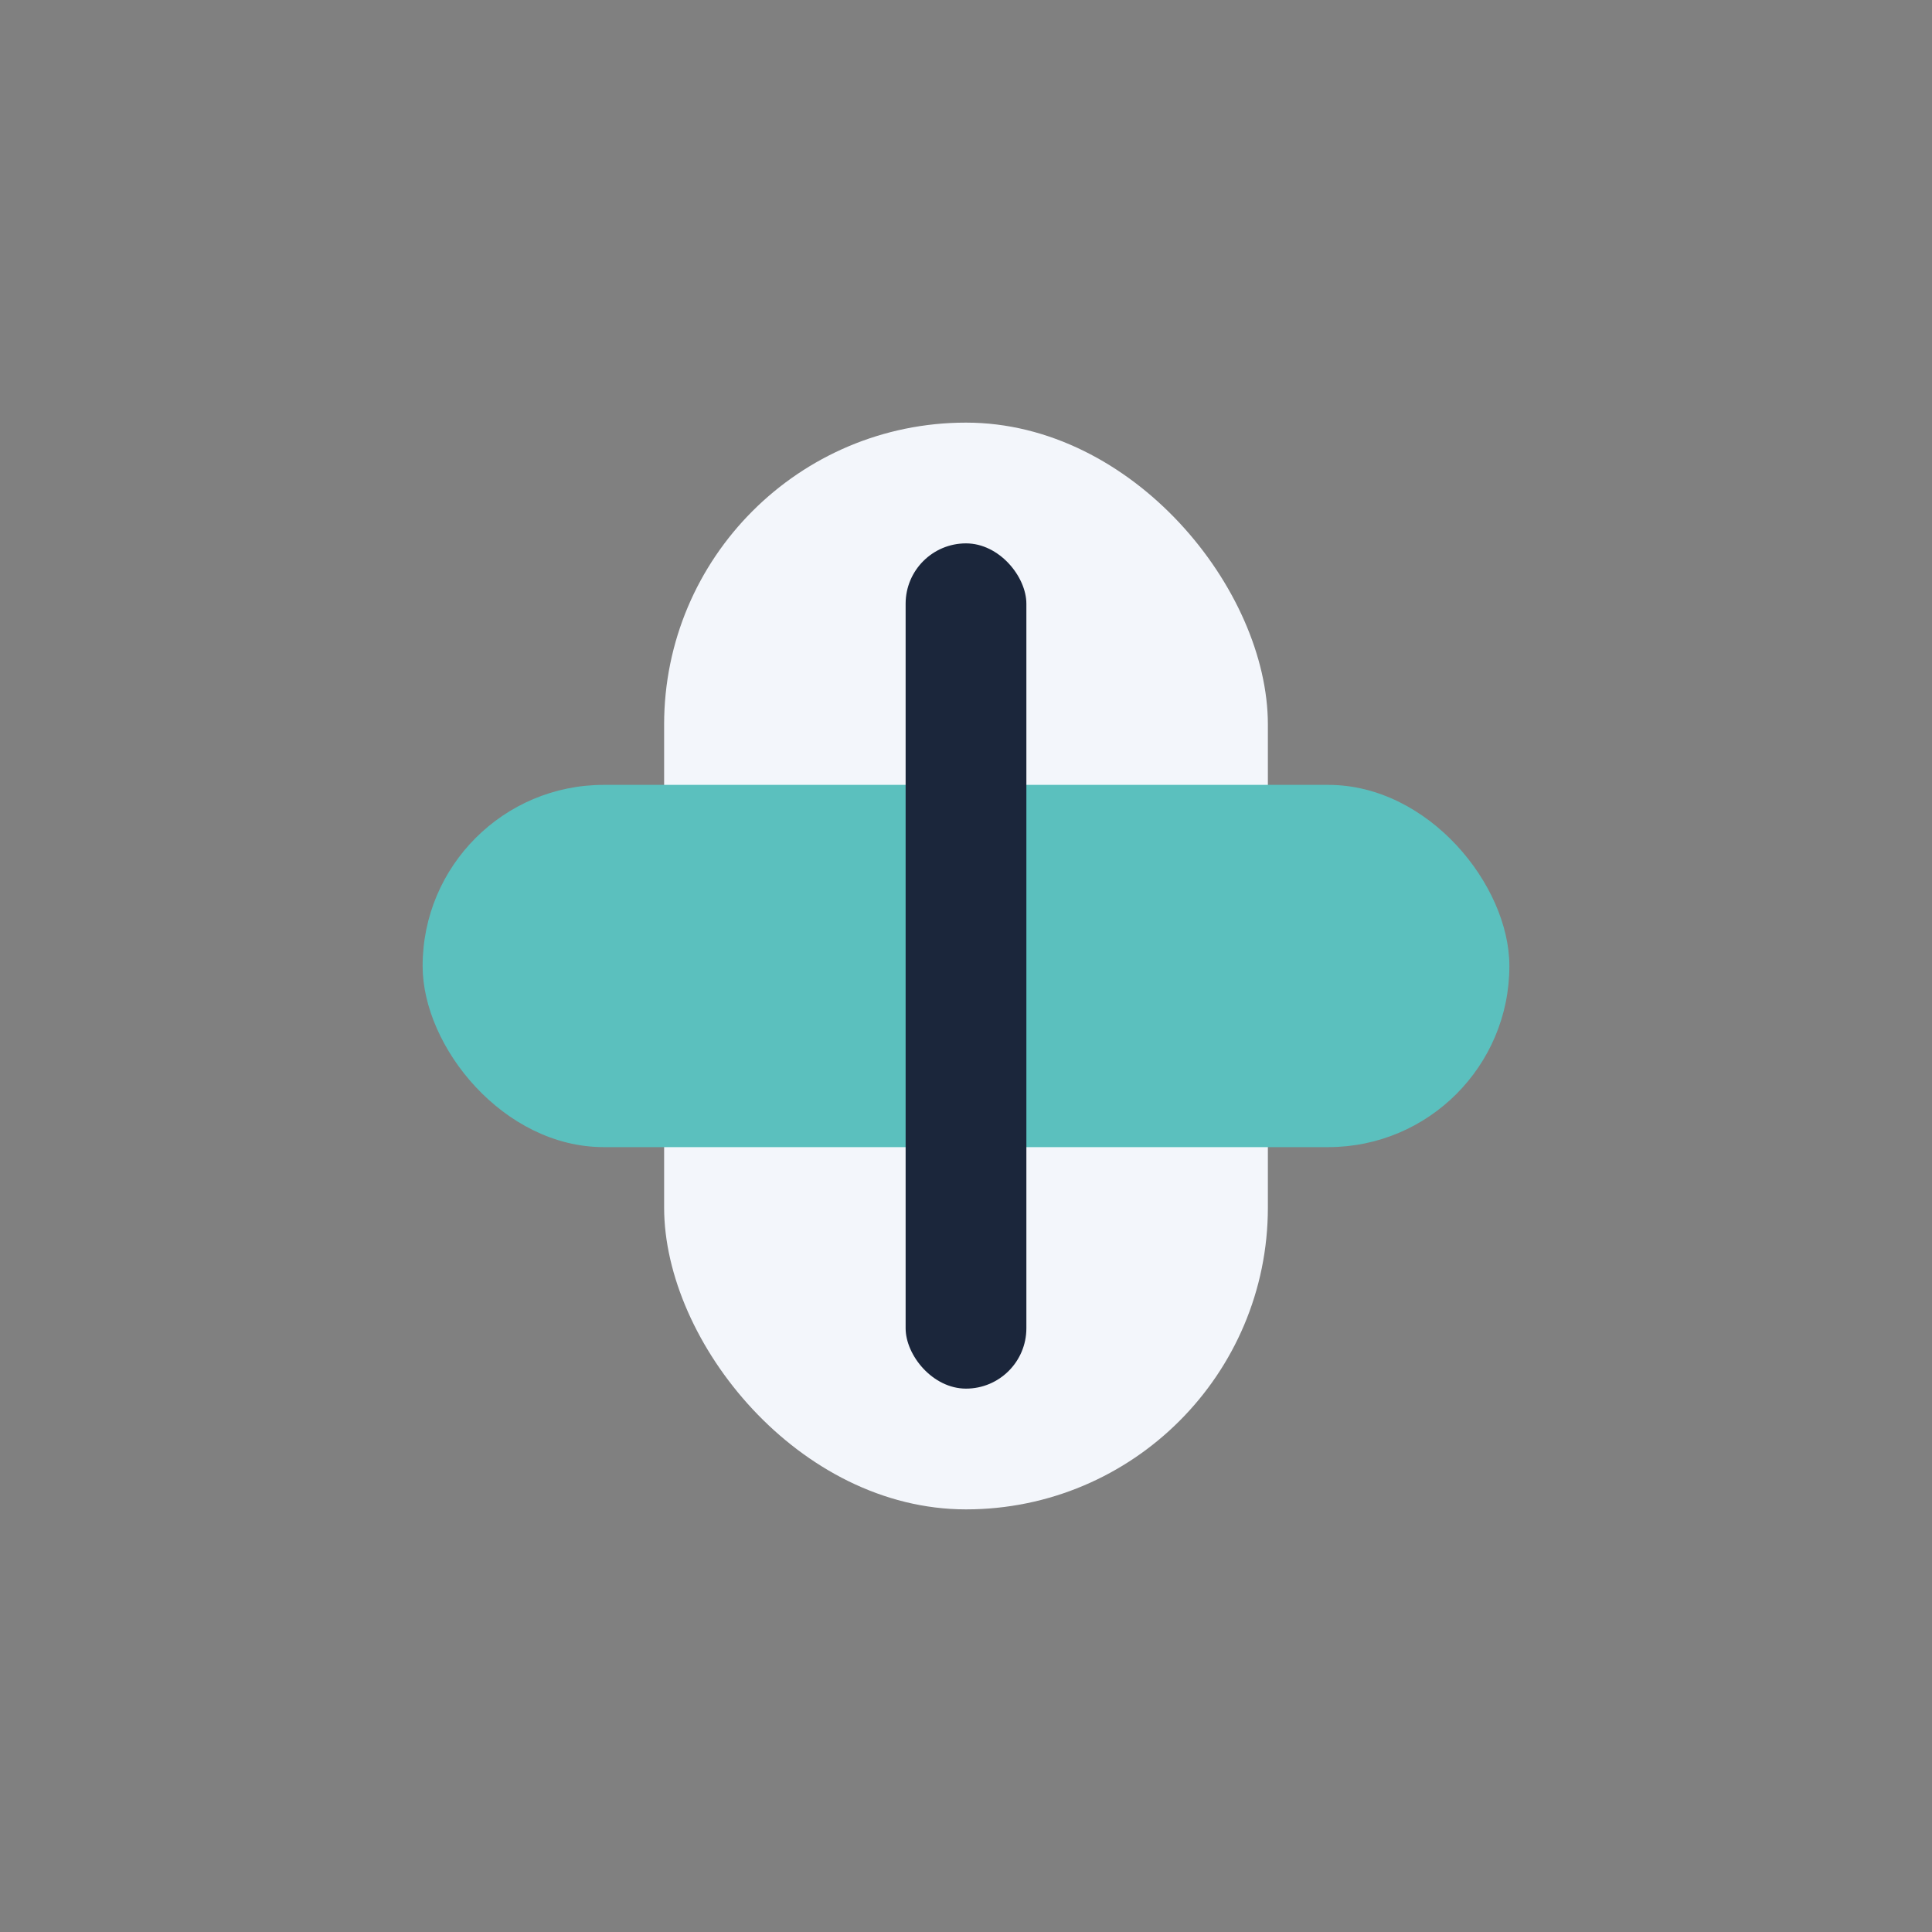
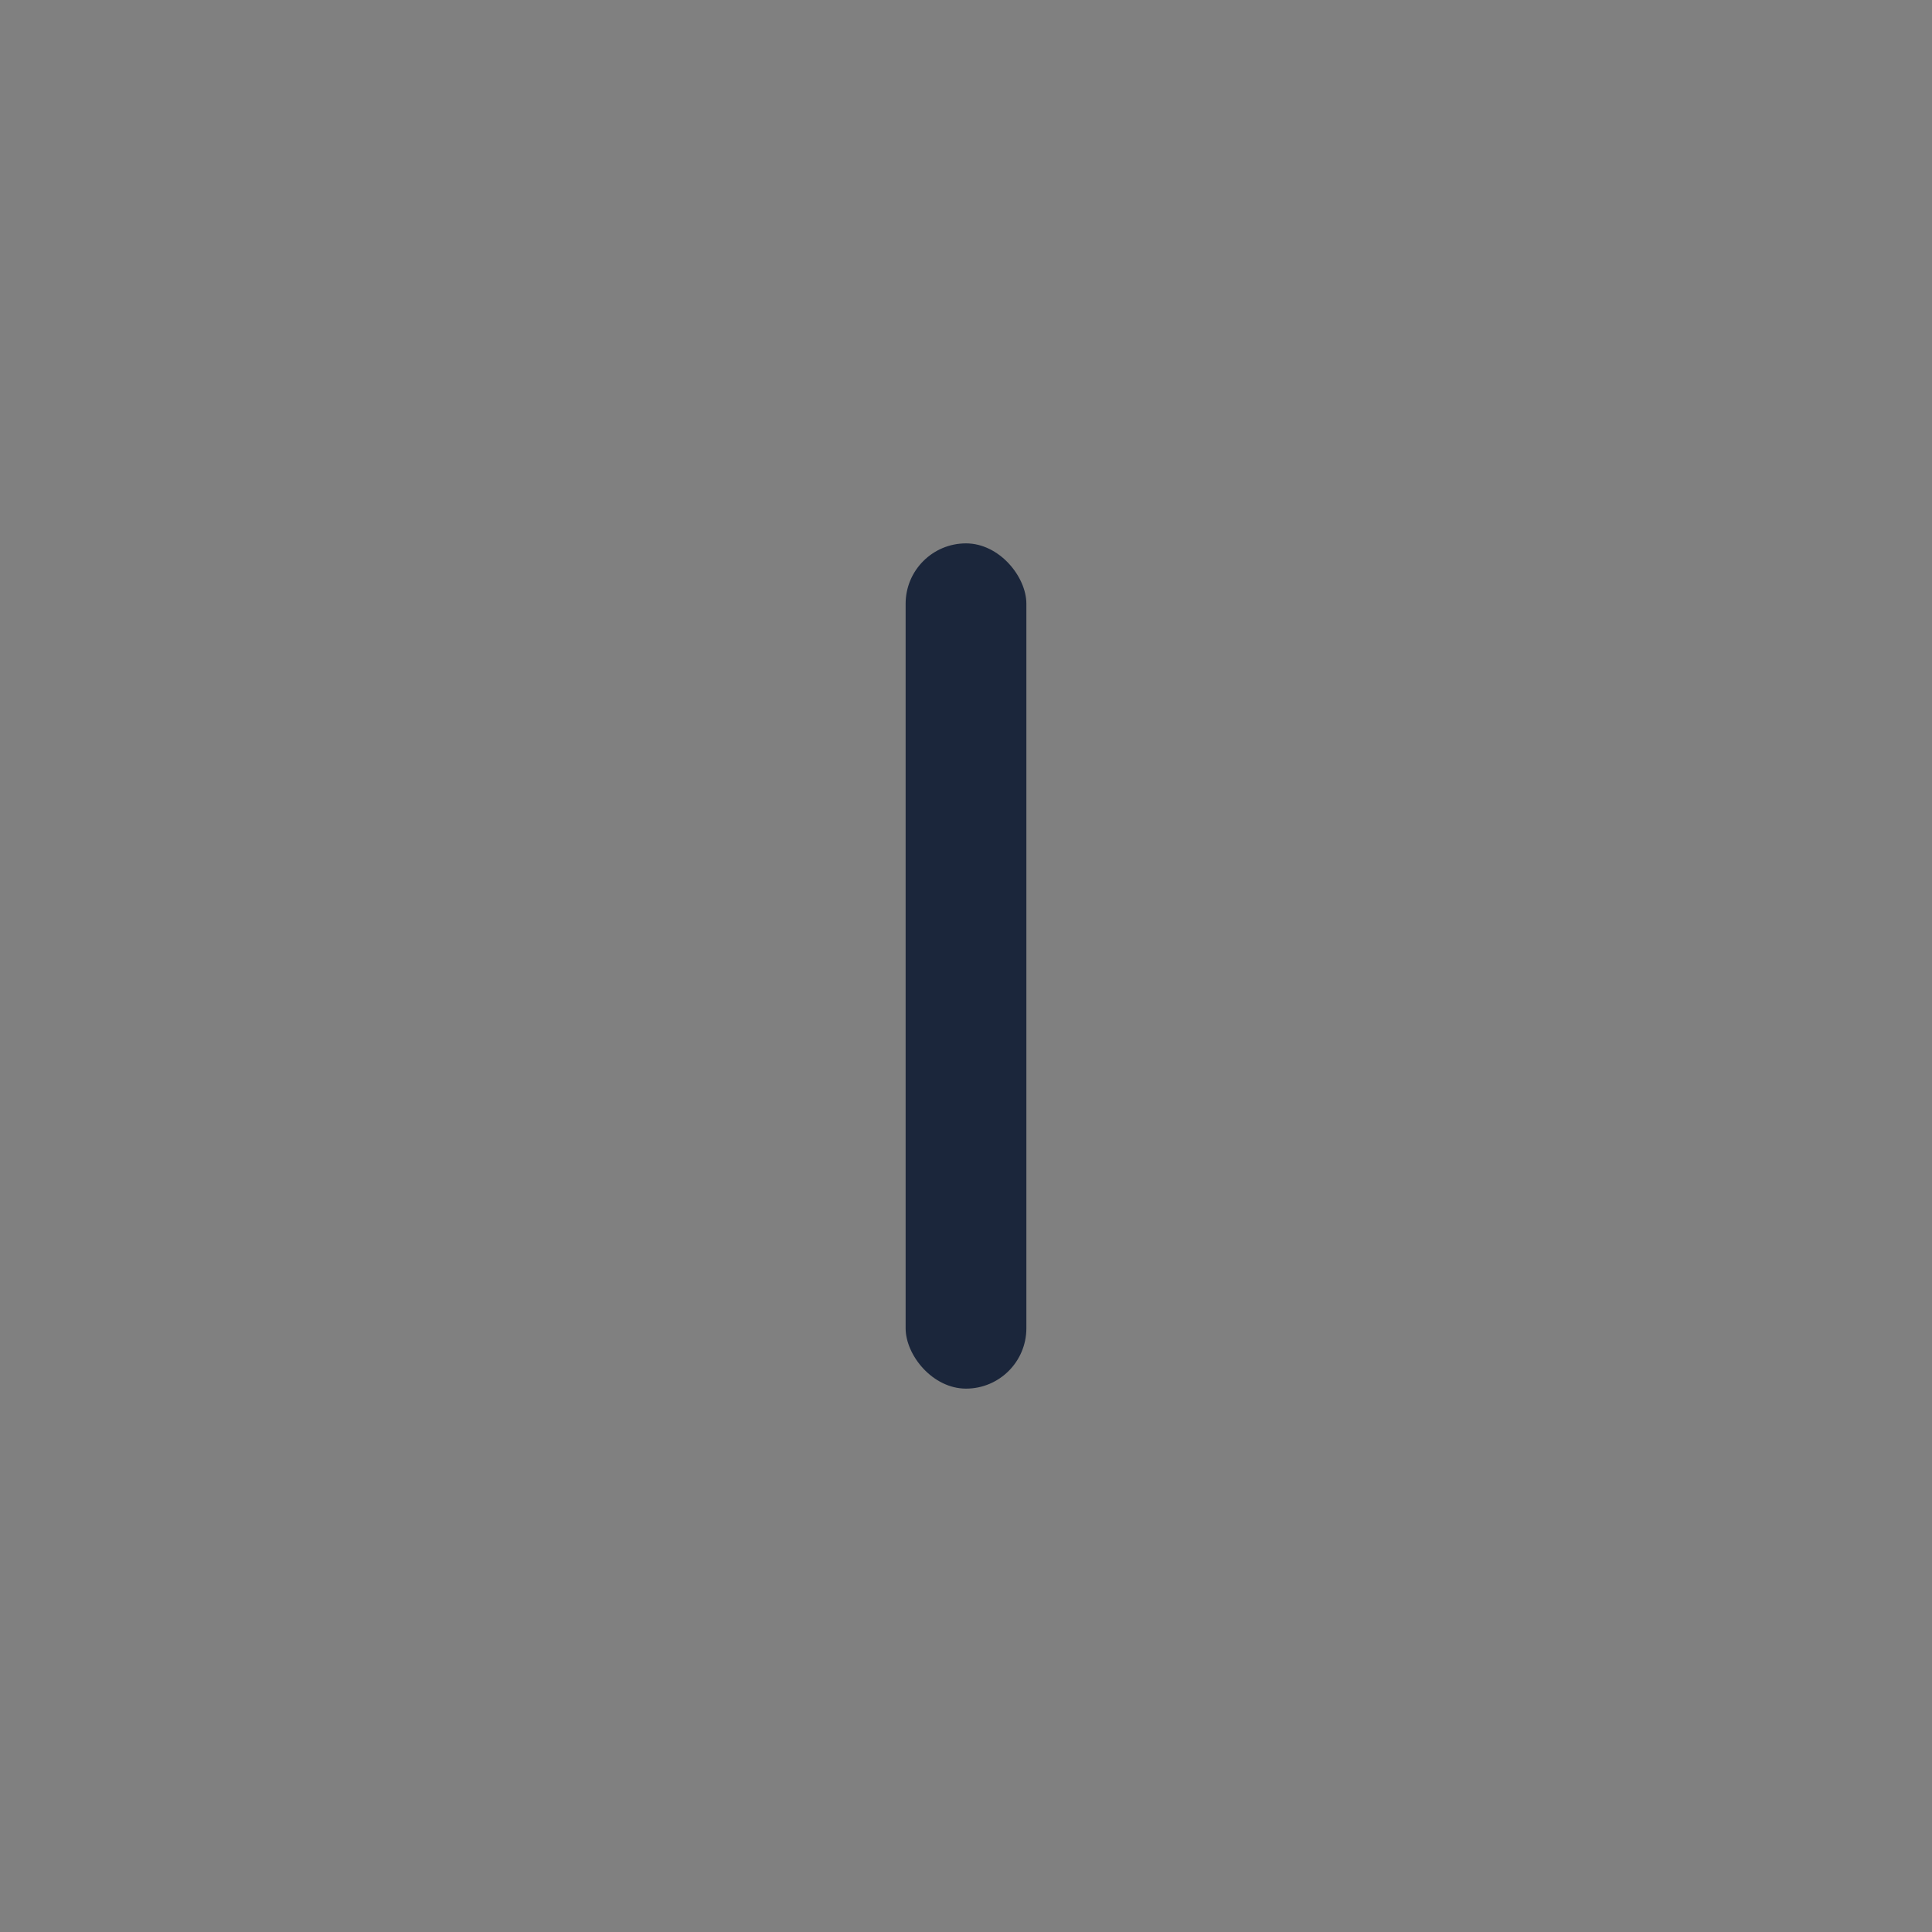
<svg xmlns="http://www.w3.org/2000/svg" width="32" height="32" viewBox="0 0 32 32">
  <rect x="0" y="0" width="32" height="32" fill="#808080" stroke="none" />
-   <rect x="11" y="7" width="10" height="18" rx="5" fill="#F3F6FB" />
-   <rect x="7" y="13" width="18" height="6" rx="3" fill="#5BC0BE" />
  <rect x="15" y="9" width="2" height="14" rx="1" fill="#1B263B" />
</svg>